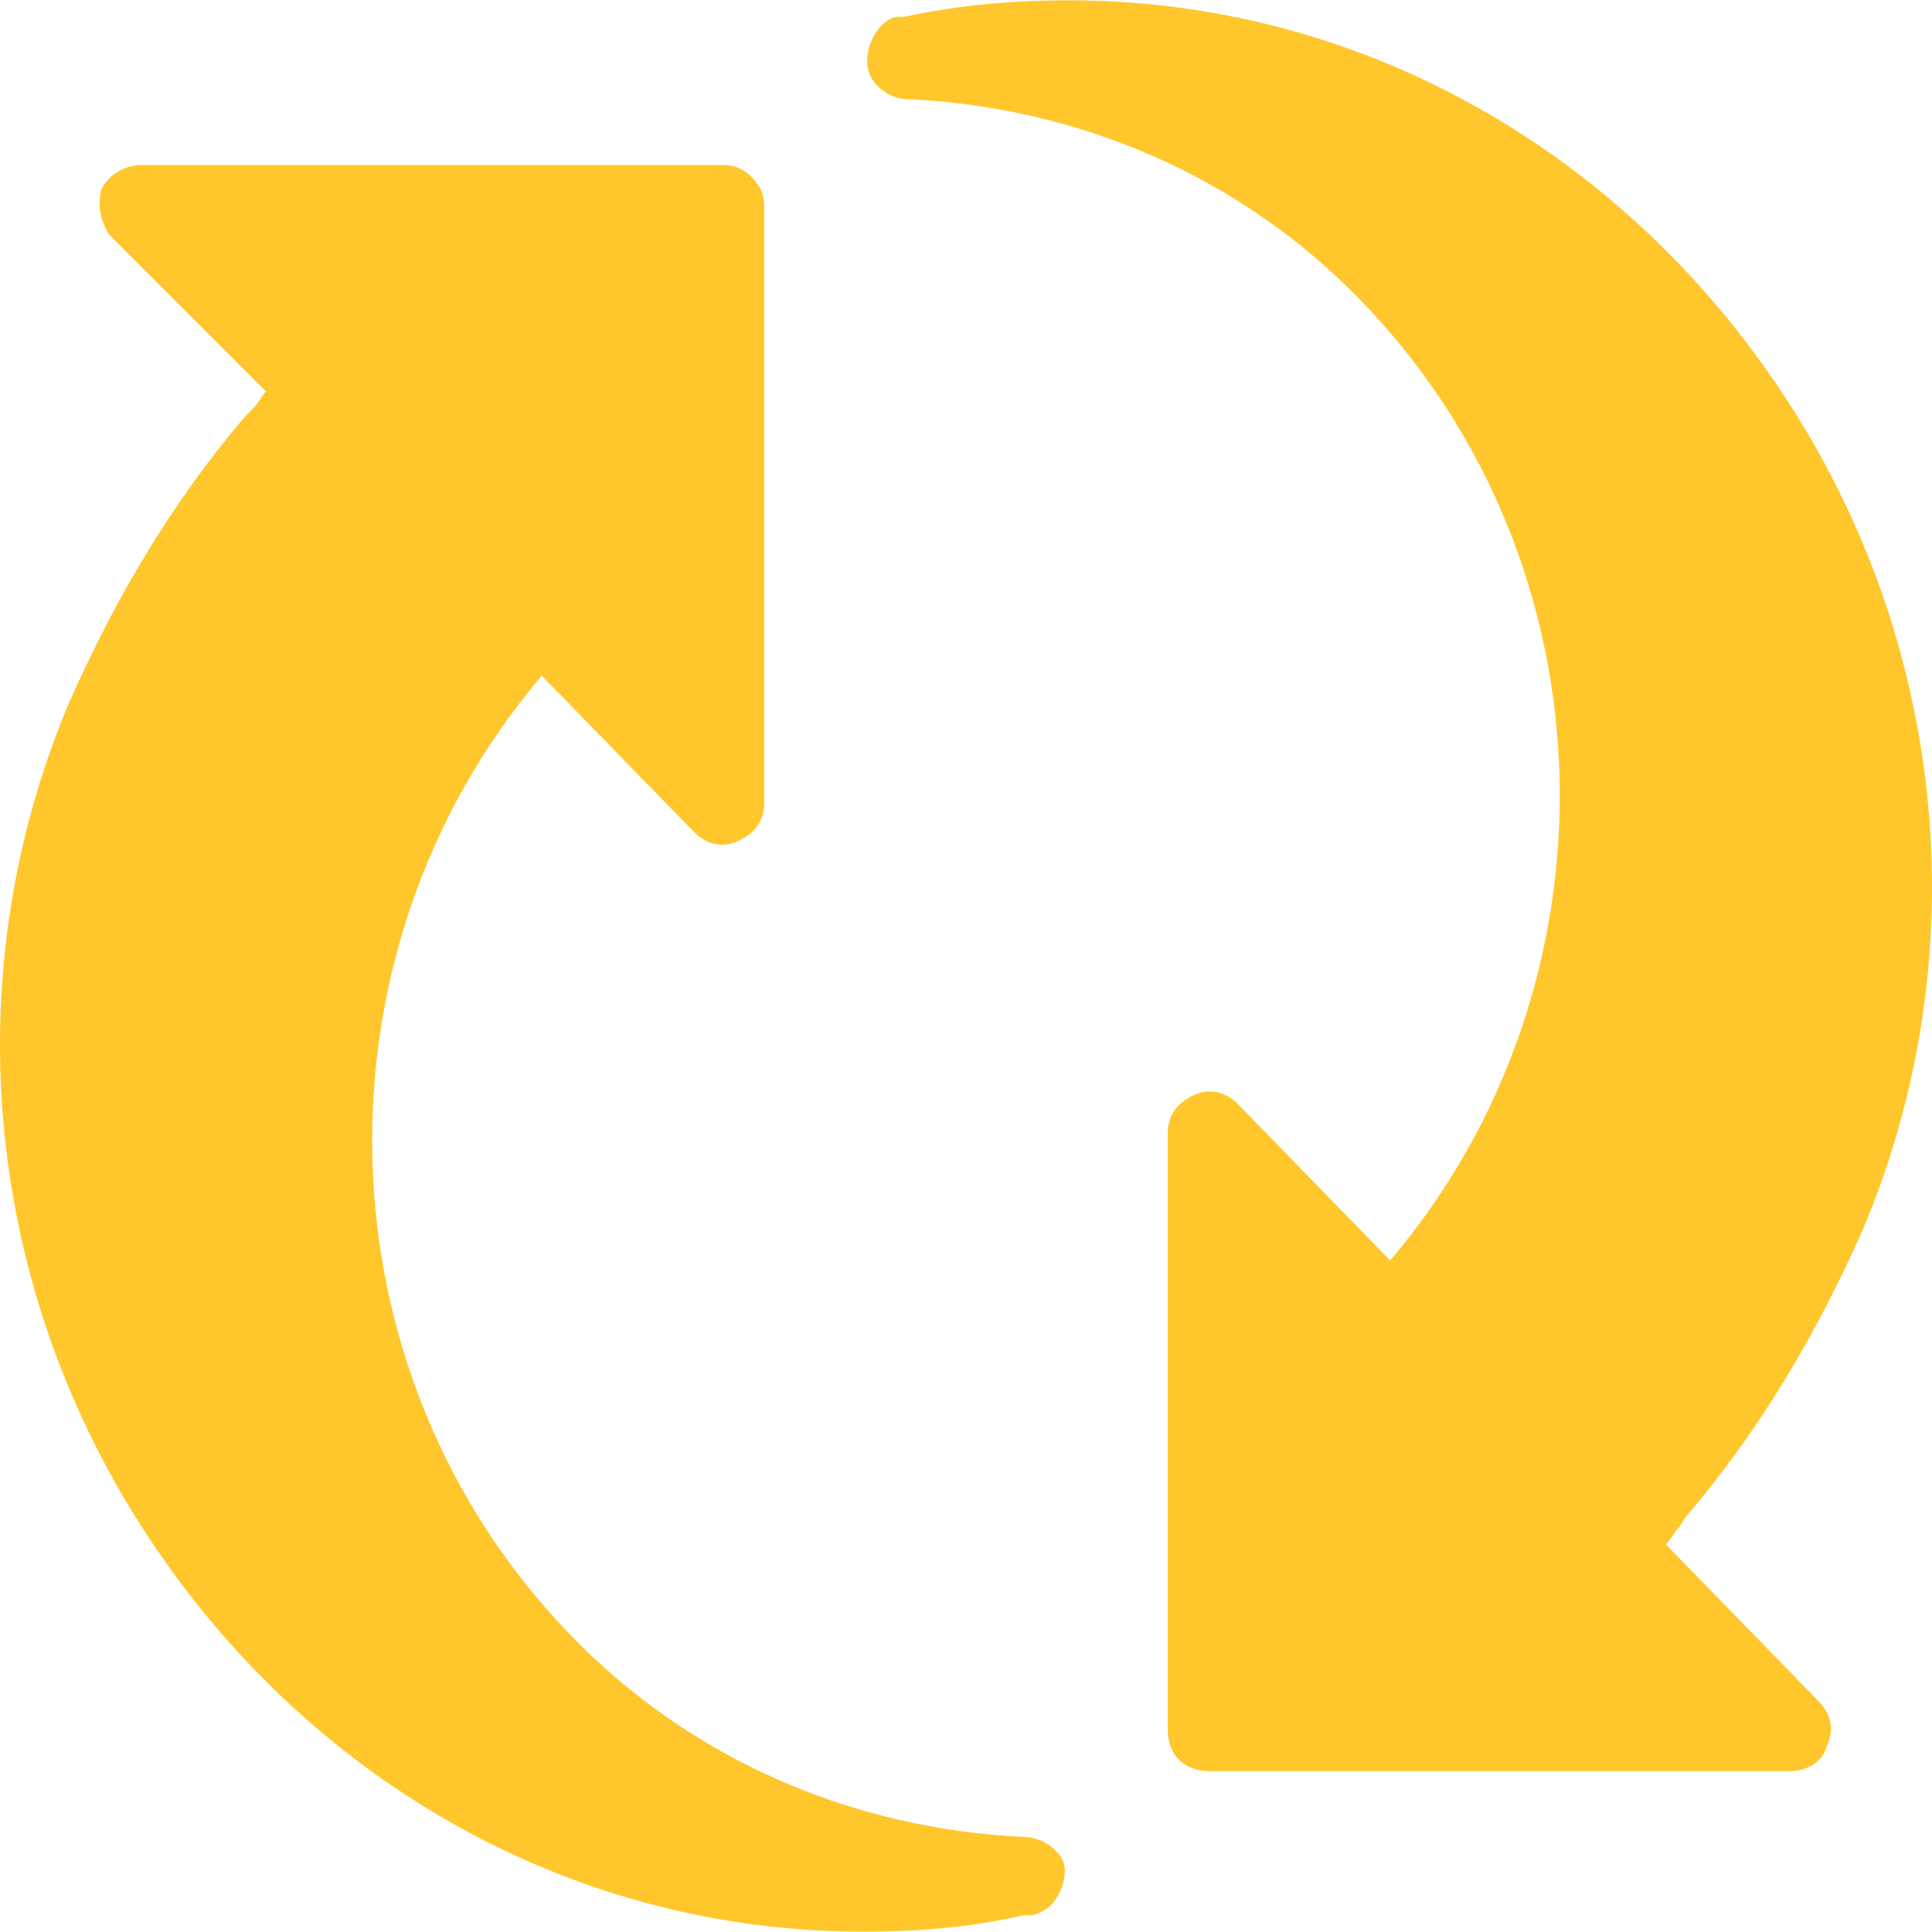
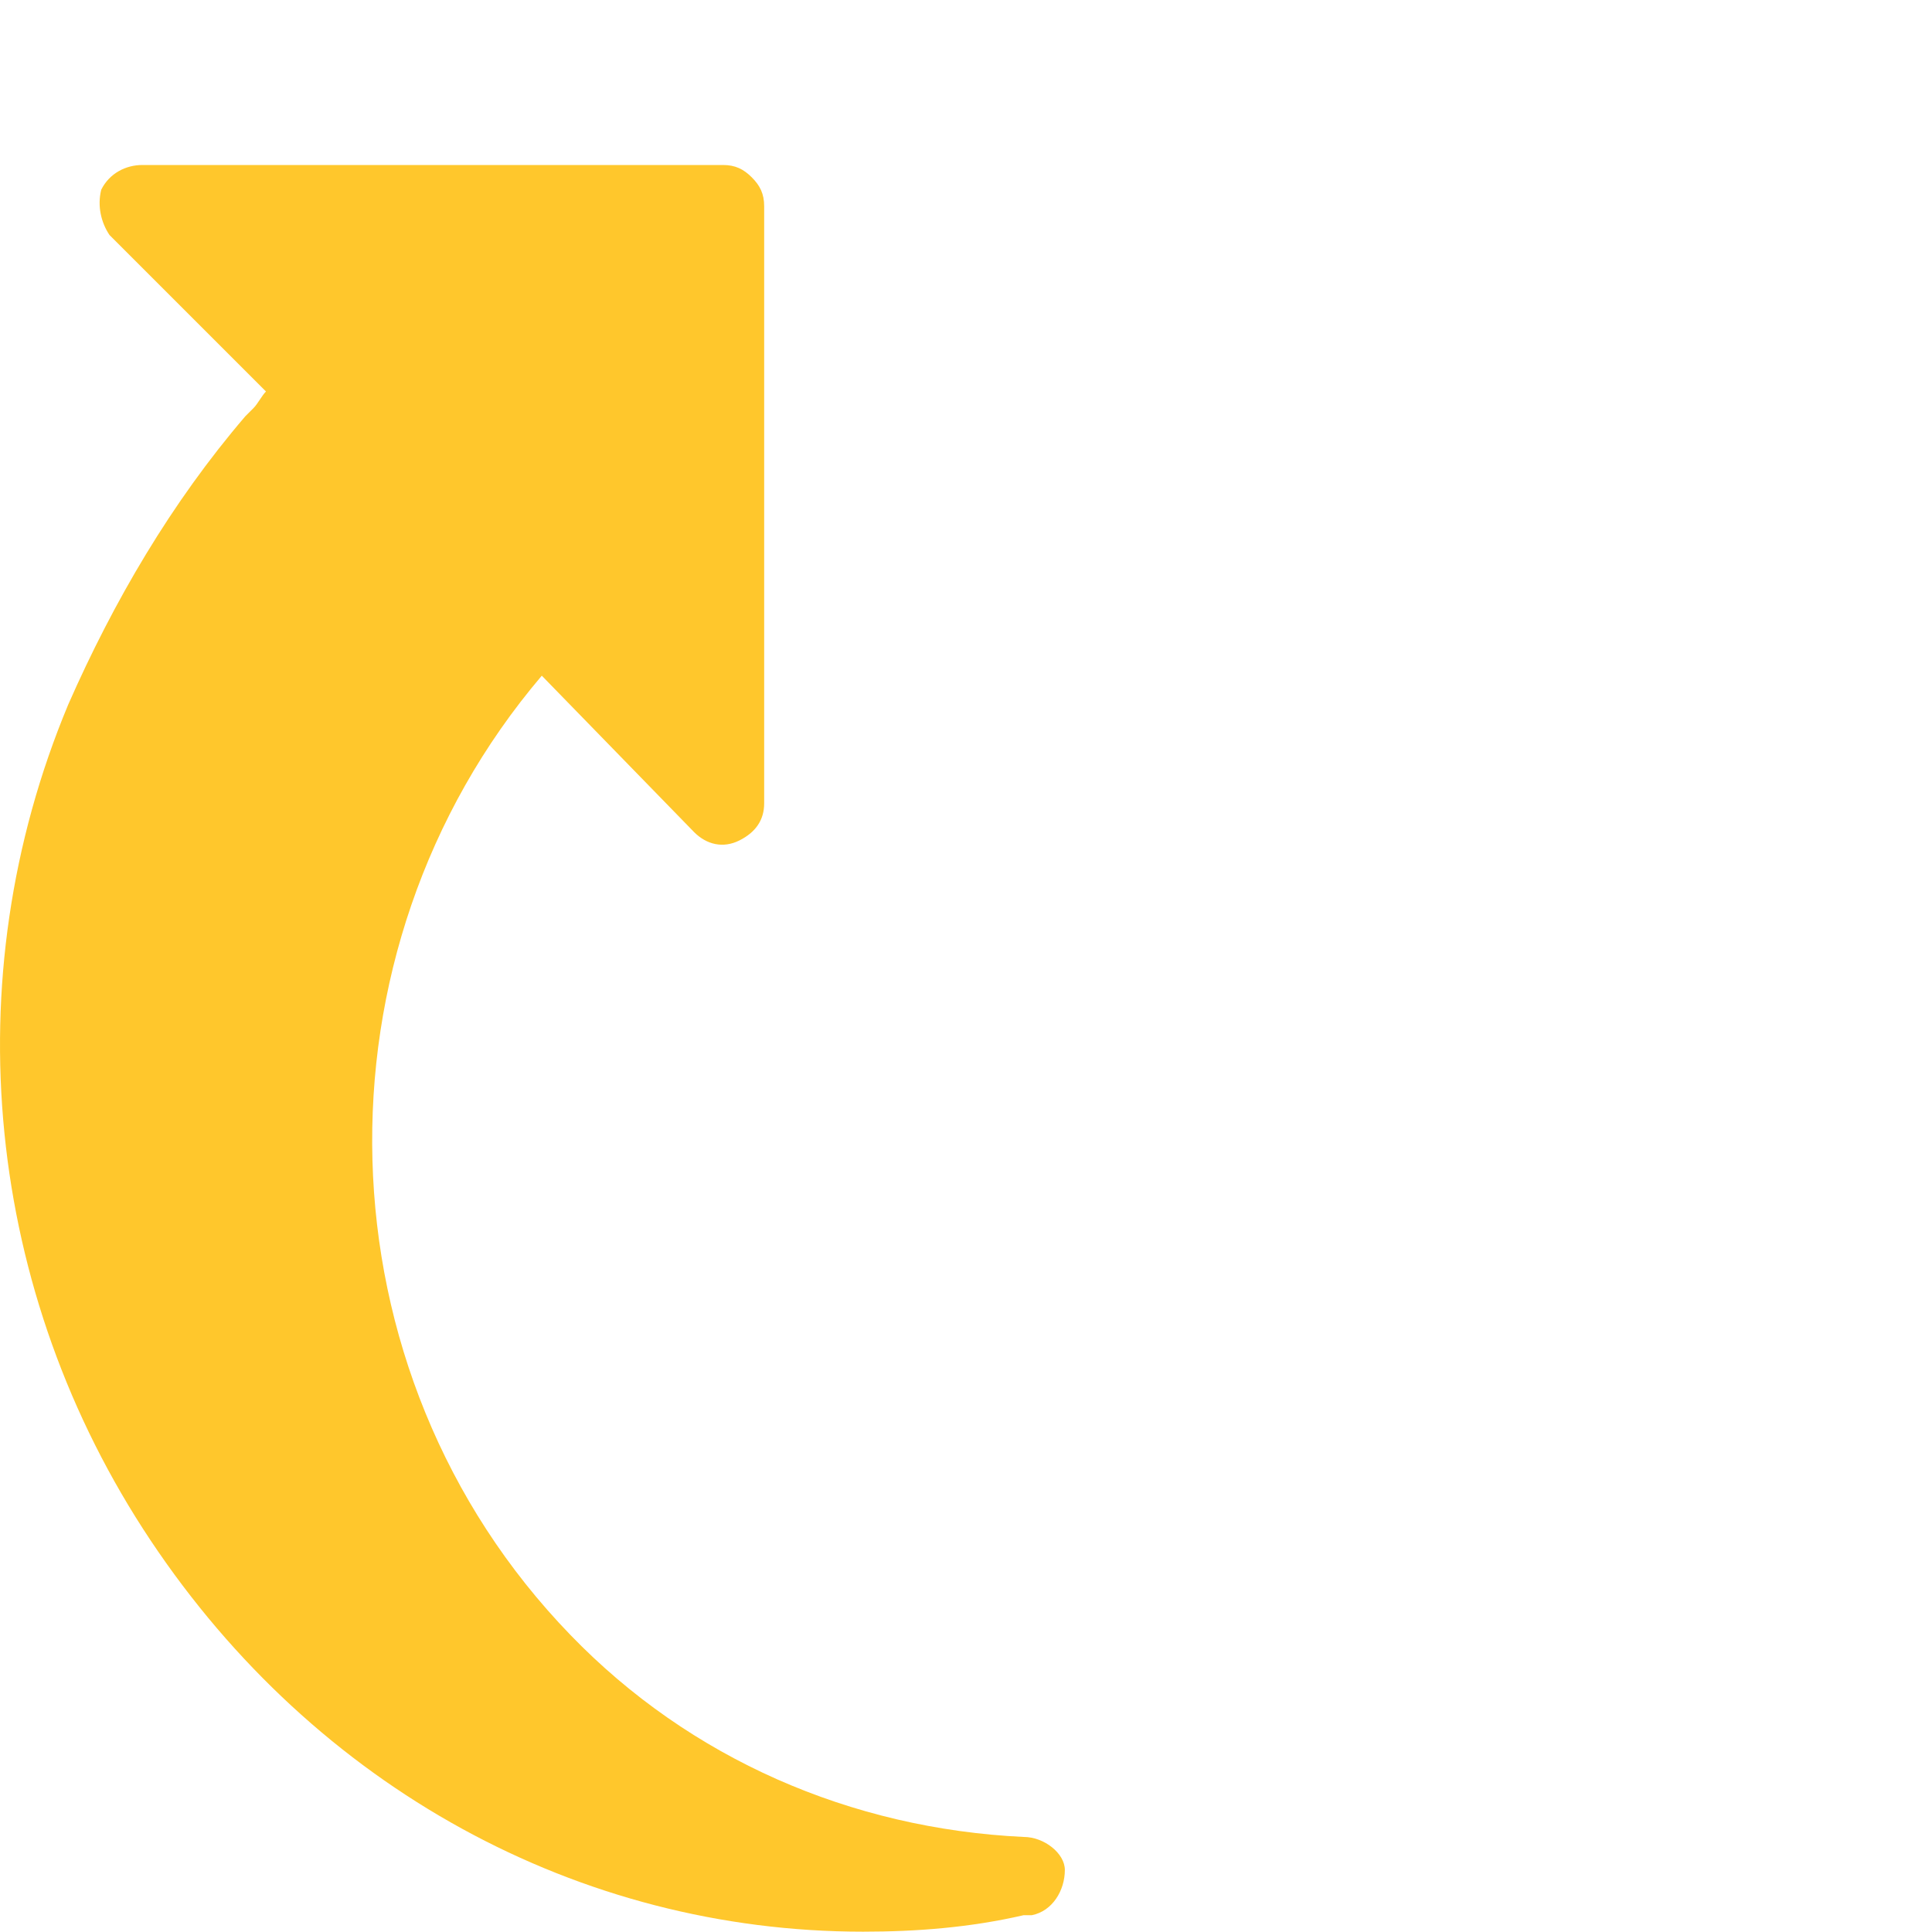
<svg xmlns="http://www.w3.org/2000/svg" viewBox="0 0 30 30" version="1.1" id="Recycle">
  <defs>
    <style>
      .st0 {
        fill: #ffc72c;
      }
    </style>
  </defs>
-   <path d="M26.19,23.537c1.151-1.343,2.046-2.877,2.75-4.476,1.79-4.284,1.279-9.144-1.279-12.981S21.011.005,16.599.005c-.831,0-1.663.064-2.558.256h-.128c-.256.064-.448.384-.448.703s.32.576.639.576c2.686.128,5.179,1.215,7.034,3.133,3.965,4.093,4.093,10.615.448,14.899l-2.366-2.43c-.192-.192-.448-.256-.703-.128s-.384.32-.384.576v9.272c0,.384.256.639.639.639h9.016c.256,0,.512-.128.576-.384.128-.256.064-.512-.128-.703l-2.366-2.43c.064-.064.128-.192.192-.256l.128-.192Z" class="st0" />
  <path d="M15.895,28.524c-2.686-.128-5.179-1.215-7.034-3.133-3.965-4.093-4.093-10.615-.448-14.899l2.366,2.43c.192.192.448.256.703.128s.384-.32.384-.576V3.202c0-.192-.064-.32-.192-.448s-.256-.192-.448-.192H2.211c-.256,0-.512.128-.639.384-.064.256,0,.512.128.703l2.43,2.43c-.064.064-.128.192-.192.256l-.128.128c-1.151,1.343-2.046,2.877-2.75,4.476-1.79,4.284-1.279,9.144,1.279,12.981s6.65,6.075,11.062,6.075c.831,0,1.663-.064,2.494-.256h.128c.32-.064.512-.384.512-.703,0-.256-.32-.512-.639-.512Z" class="st0" />
</svg>